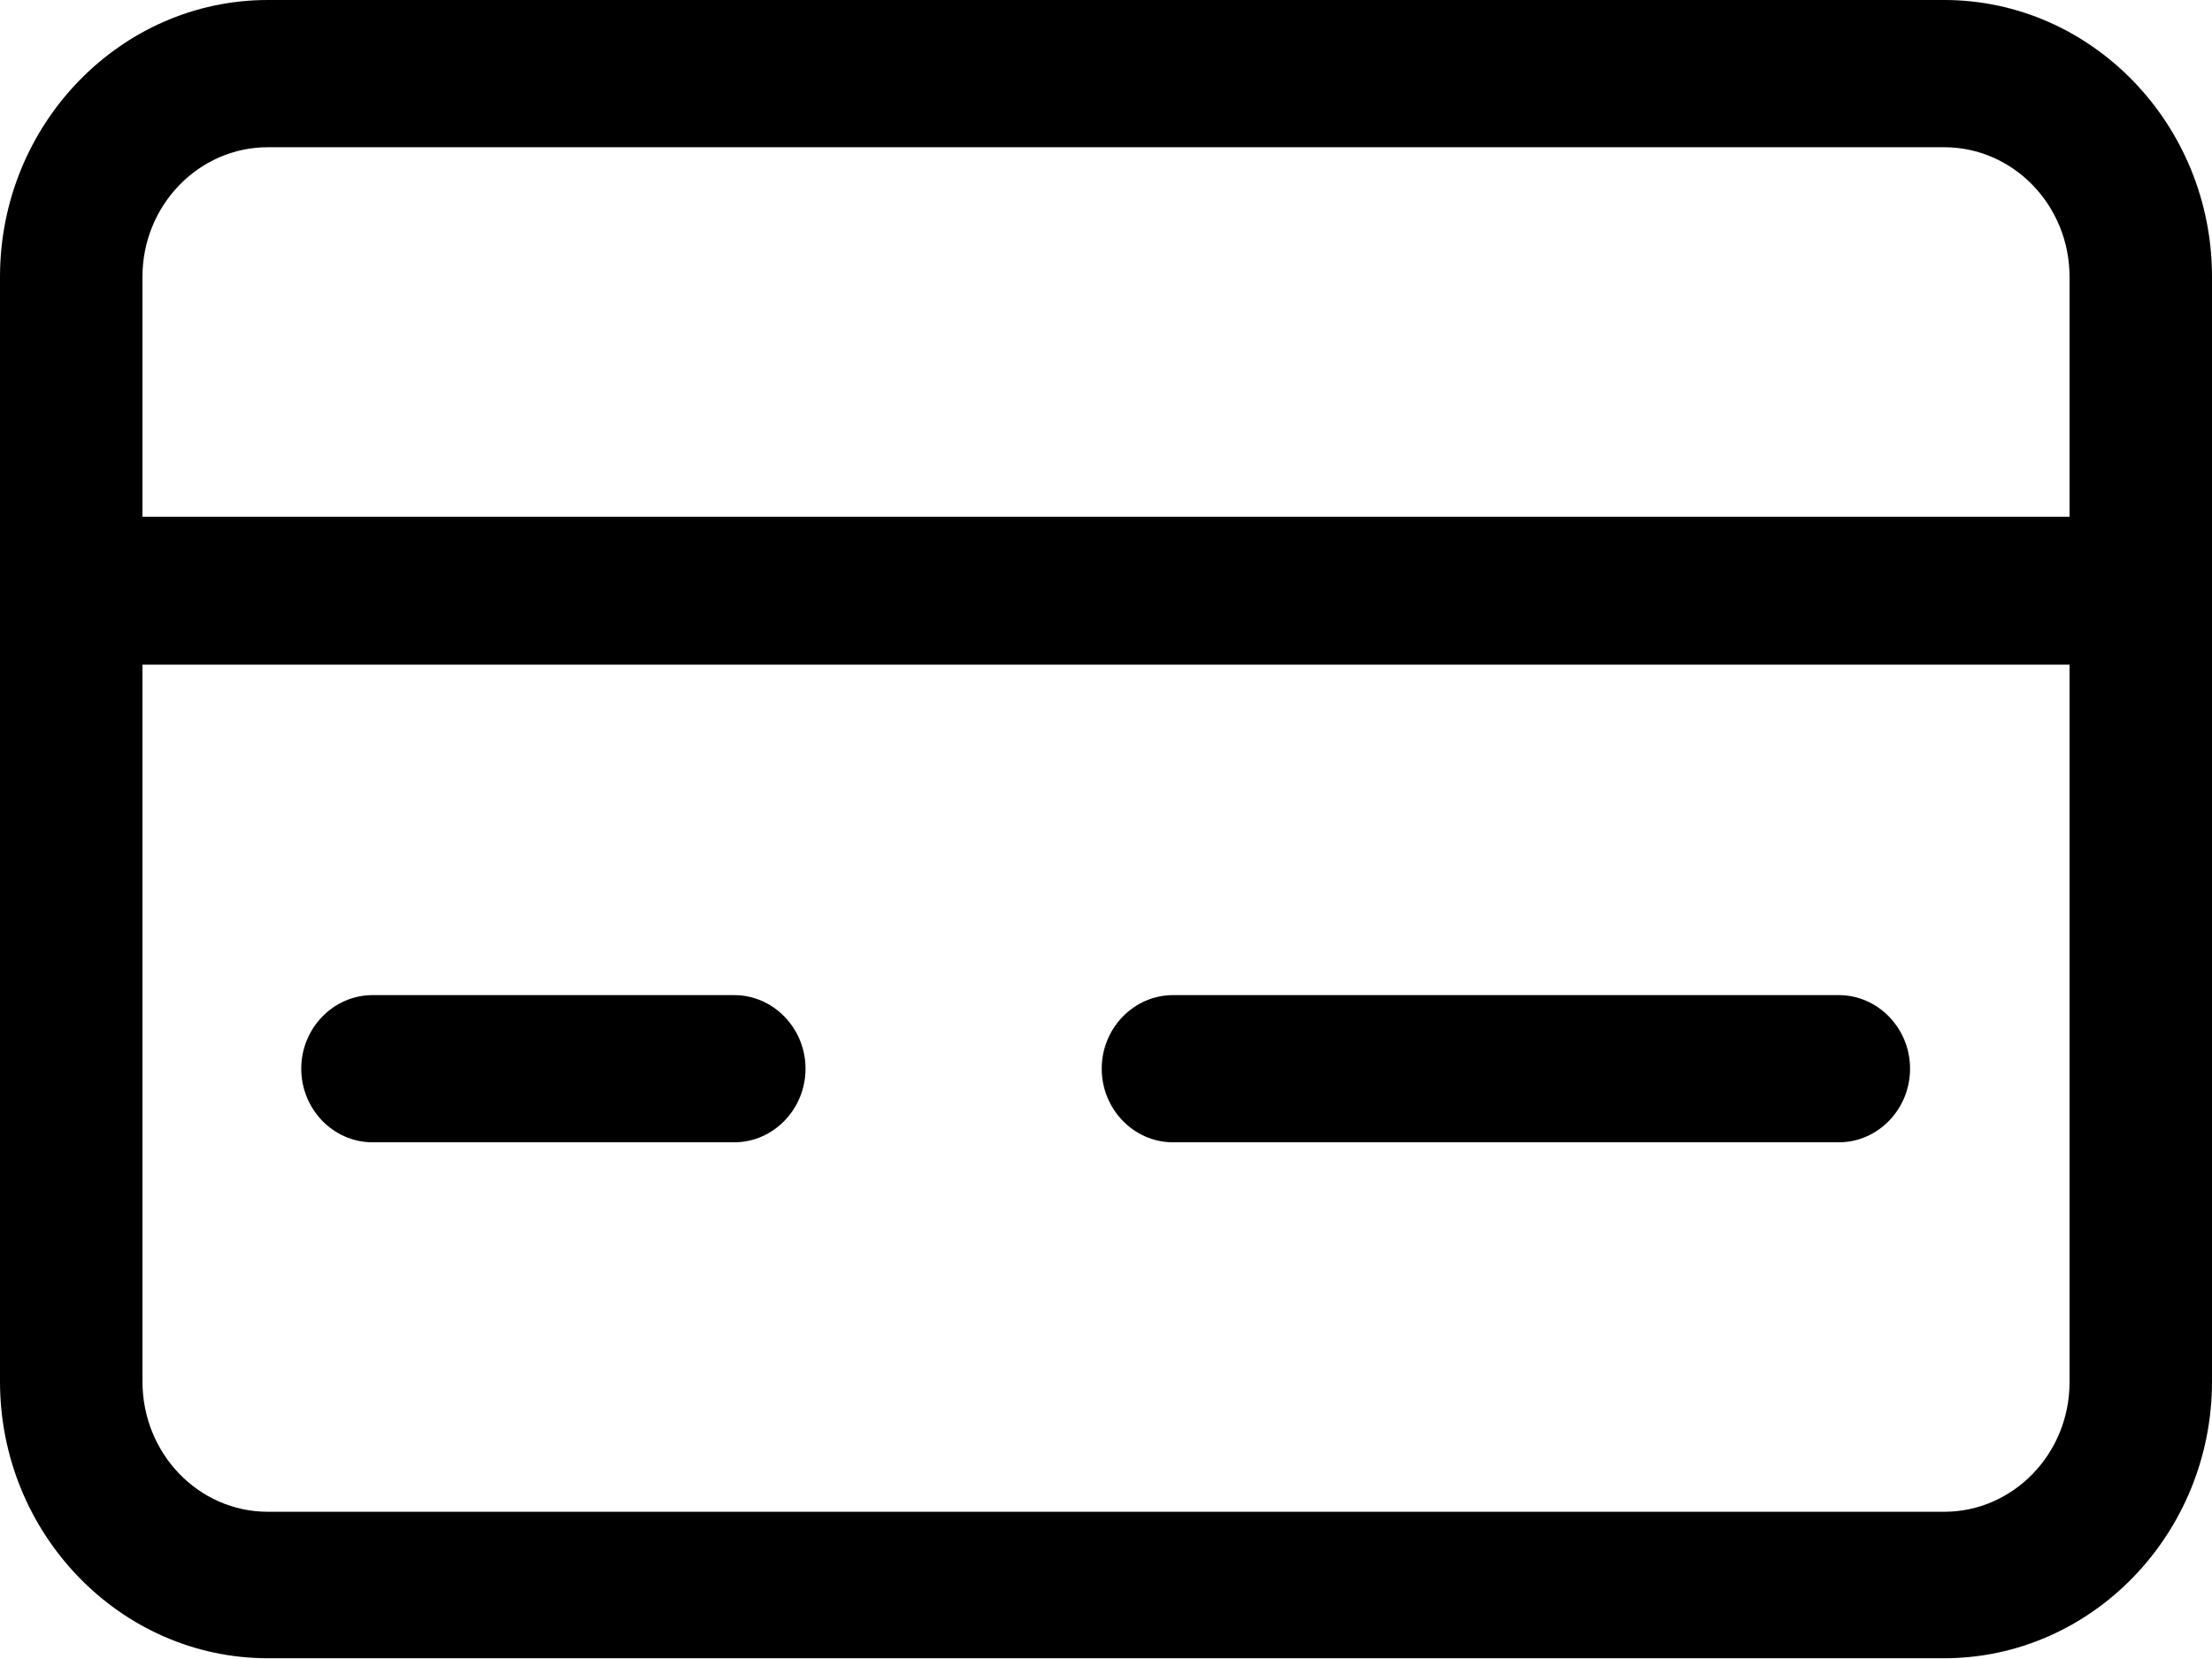
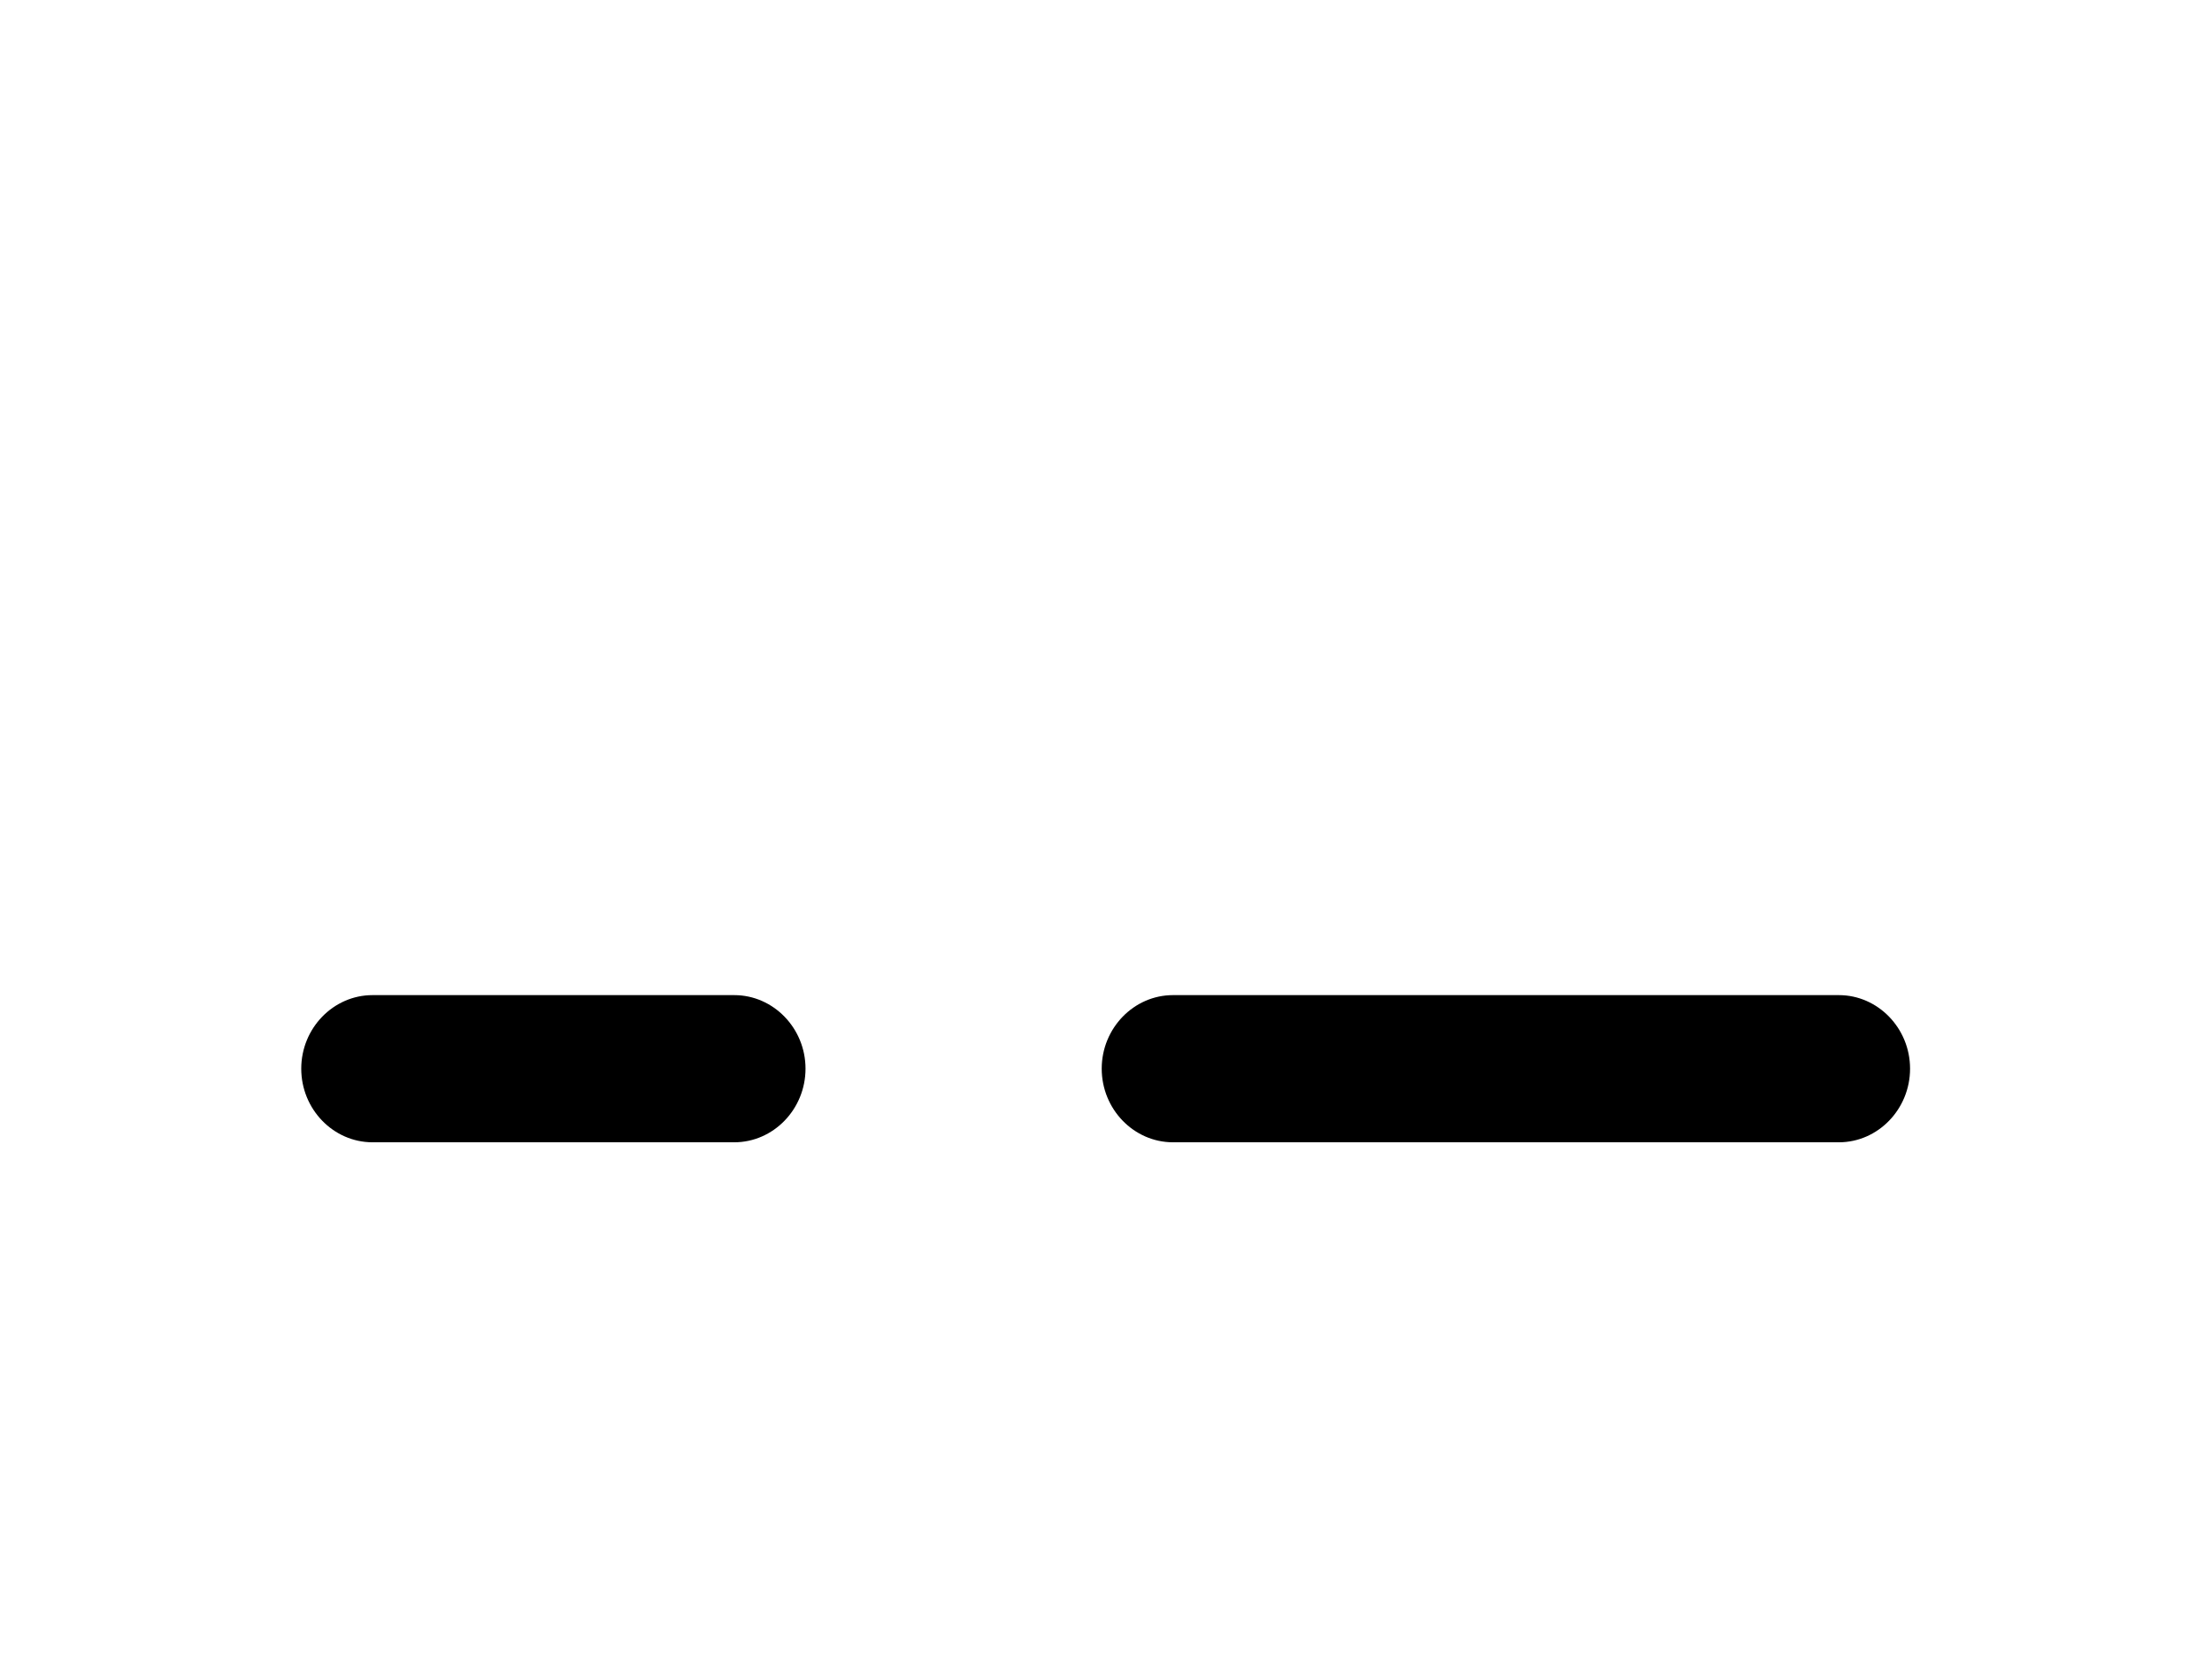
<svg xmlns="http://www.w3.org/2000/svg" width="32" height="24" viewBox="0 0 32 24" fill="none">
-   <path d="M28.126 0H3.874C1.741 0 0 1.799 0 4.004V19.986C0 22.19 1.741 23.989 3.874 23.989H28.126C30.259 23.989 32 22.19 32 19.986V4.004C32 1.799 30.259 0 28.126 0ZM3.874 2.13H28.126C29.126 2.13 29.939 2.971 29.939 4.004V7.475H2.061V4.004C2.061 2.971 2.874 2.13 3.874 2.13ZM28.126 21.87H3.874C2.874 21.87 2.061 21.029 2.061 19.986V9.615H29.939V19.997C29.939 21.029 29.126 21.87 28.126 21.87Z" fill="black" />
  <path d="M10.622 14.396H5.389C4.822 14.396 4.358 14.875 4.358 15.46C4.358 16.046 4.822 16.525 5.389 16.525H10.622C11.189 16.525 11.653 16.046 11.653 15.46C11.653 14.875 11.189 14.396 10.622 14.396Z" fill="black" />
  <path d="M26.602 14.396H16.969C16.402 14.396 15.938 14.875 15.938 15.46C15.938 16.046 16.402 16.525 16.969 16.525H26.602C27.168 16.525 27.632 16.046 27.632 15.46C27.632 14.875 27.168 14.396 26.602 14.396Z" fill="black" />
</svg>